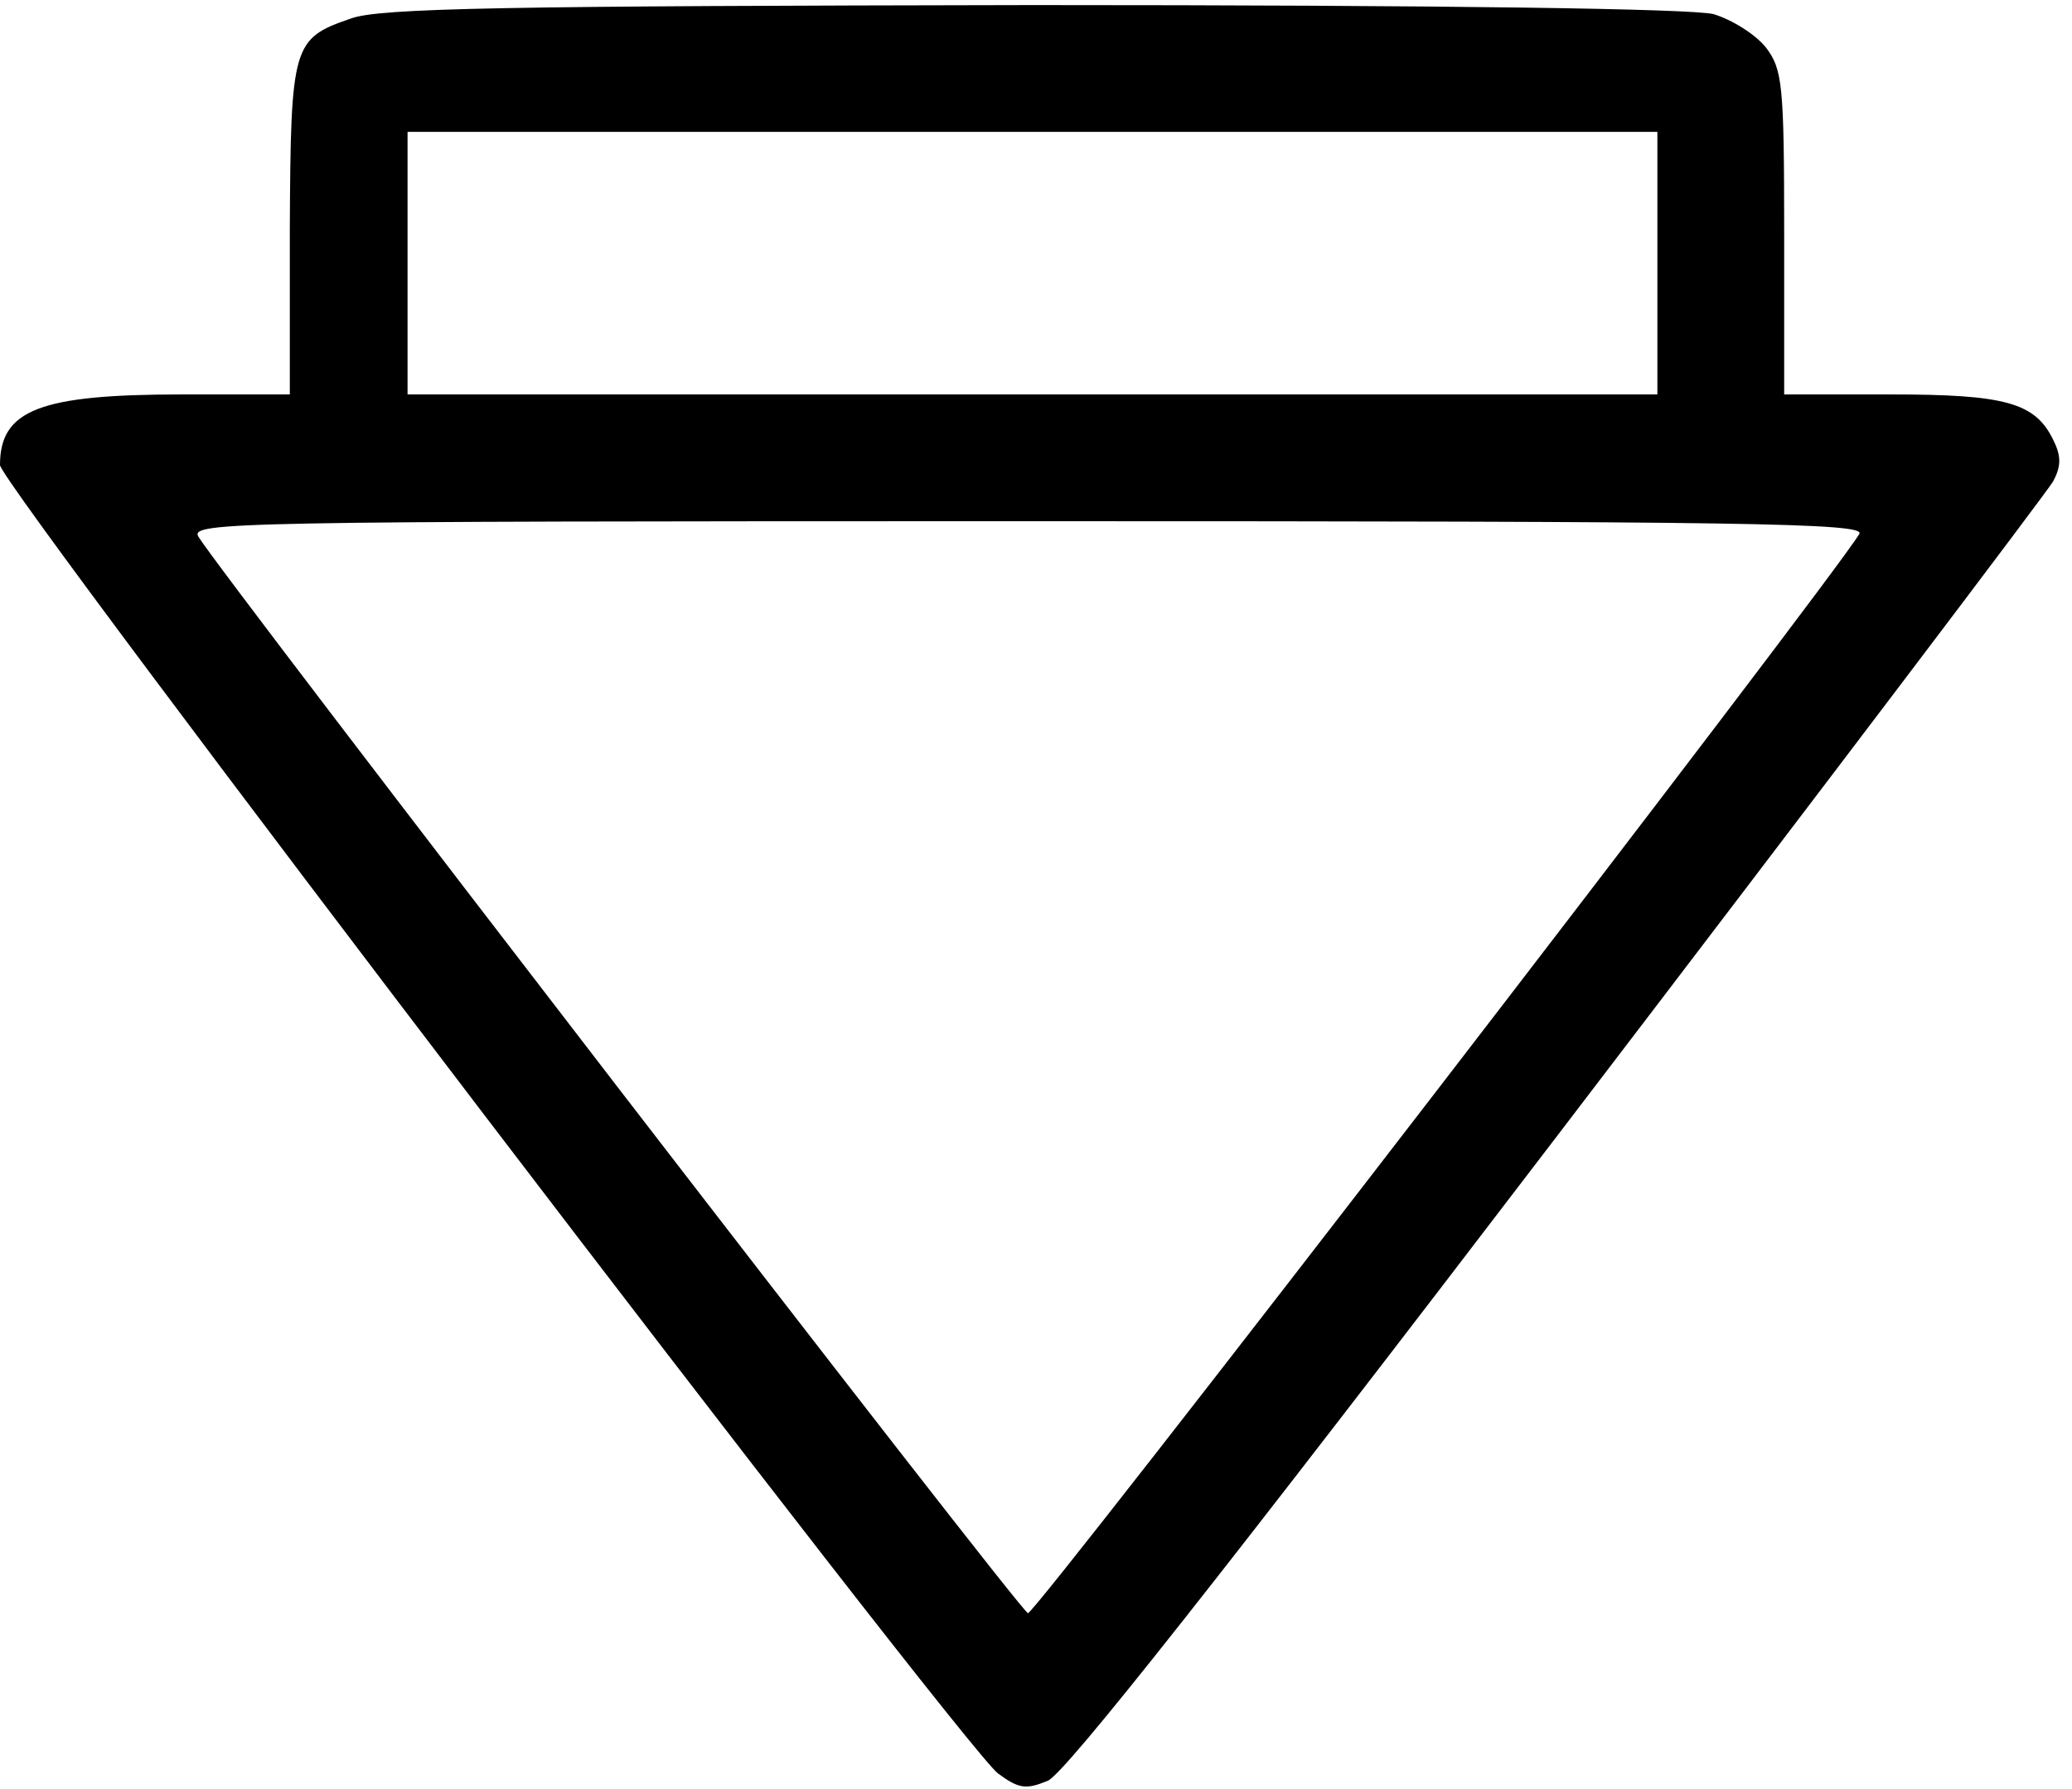
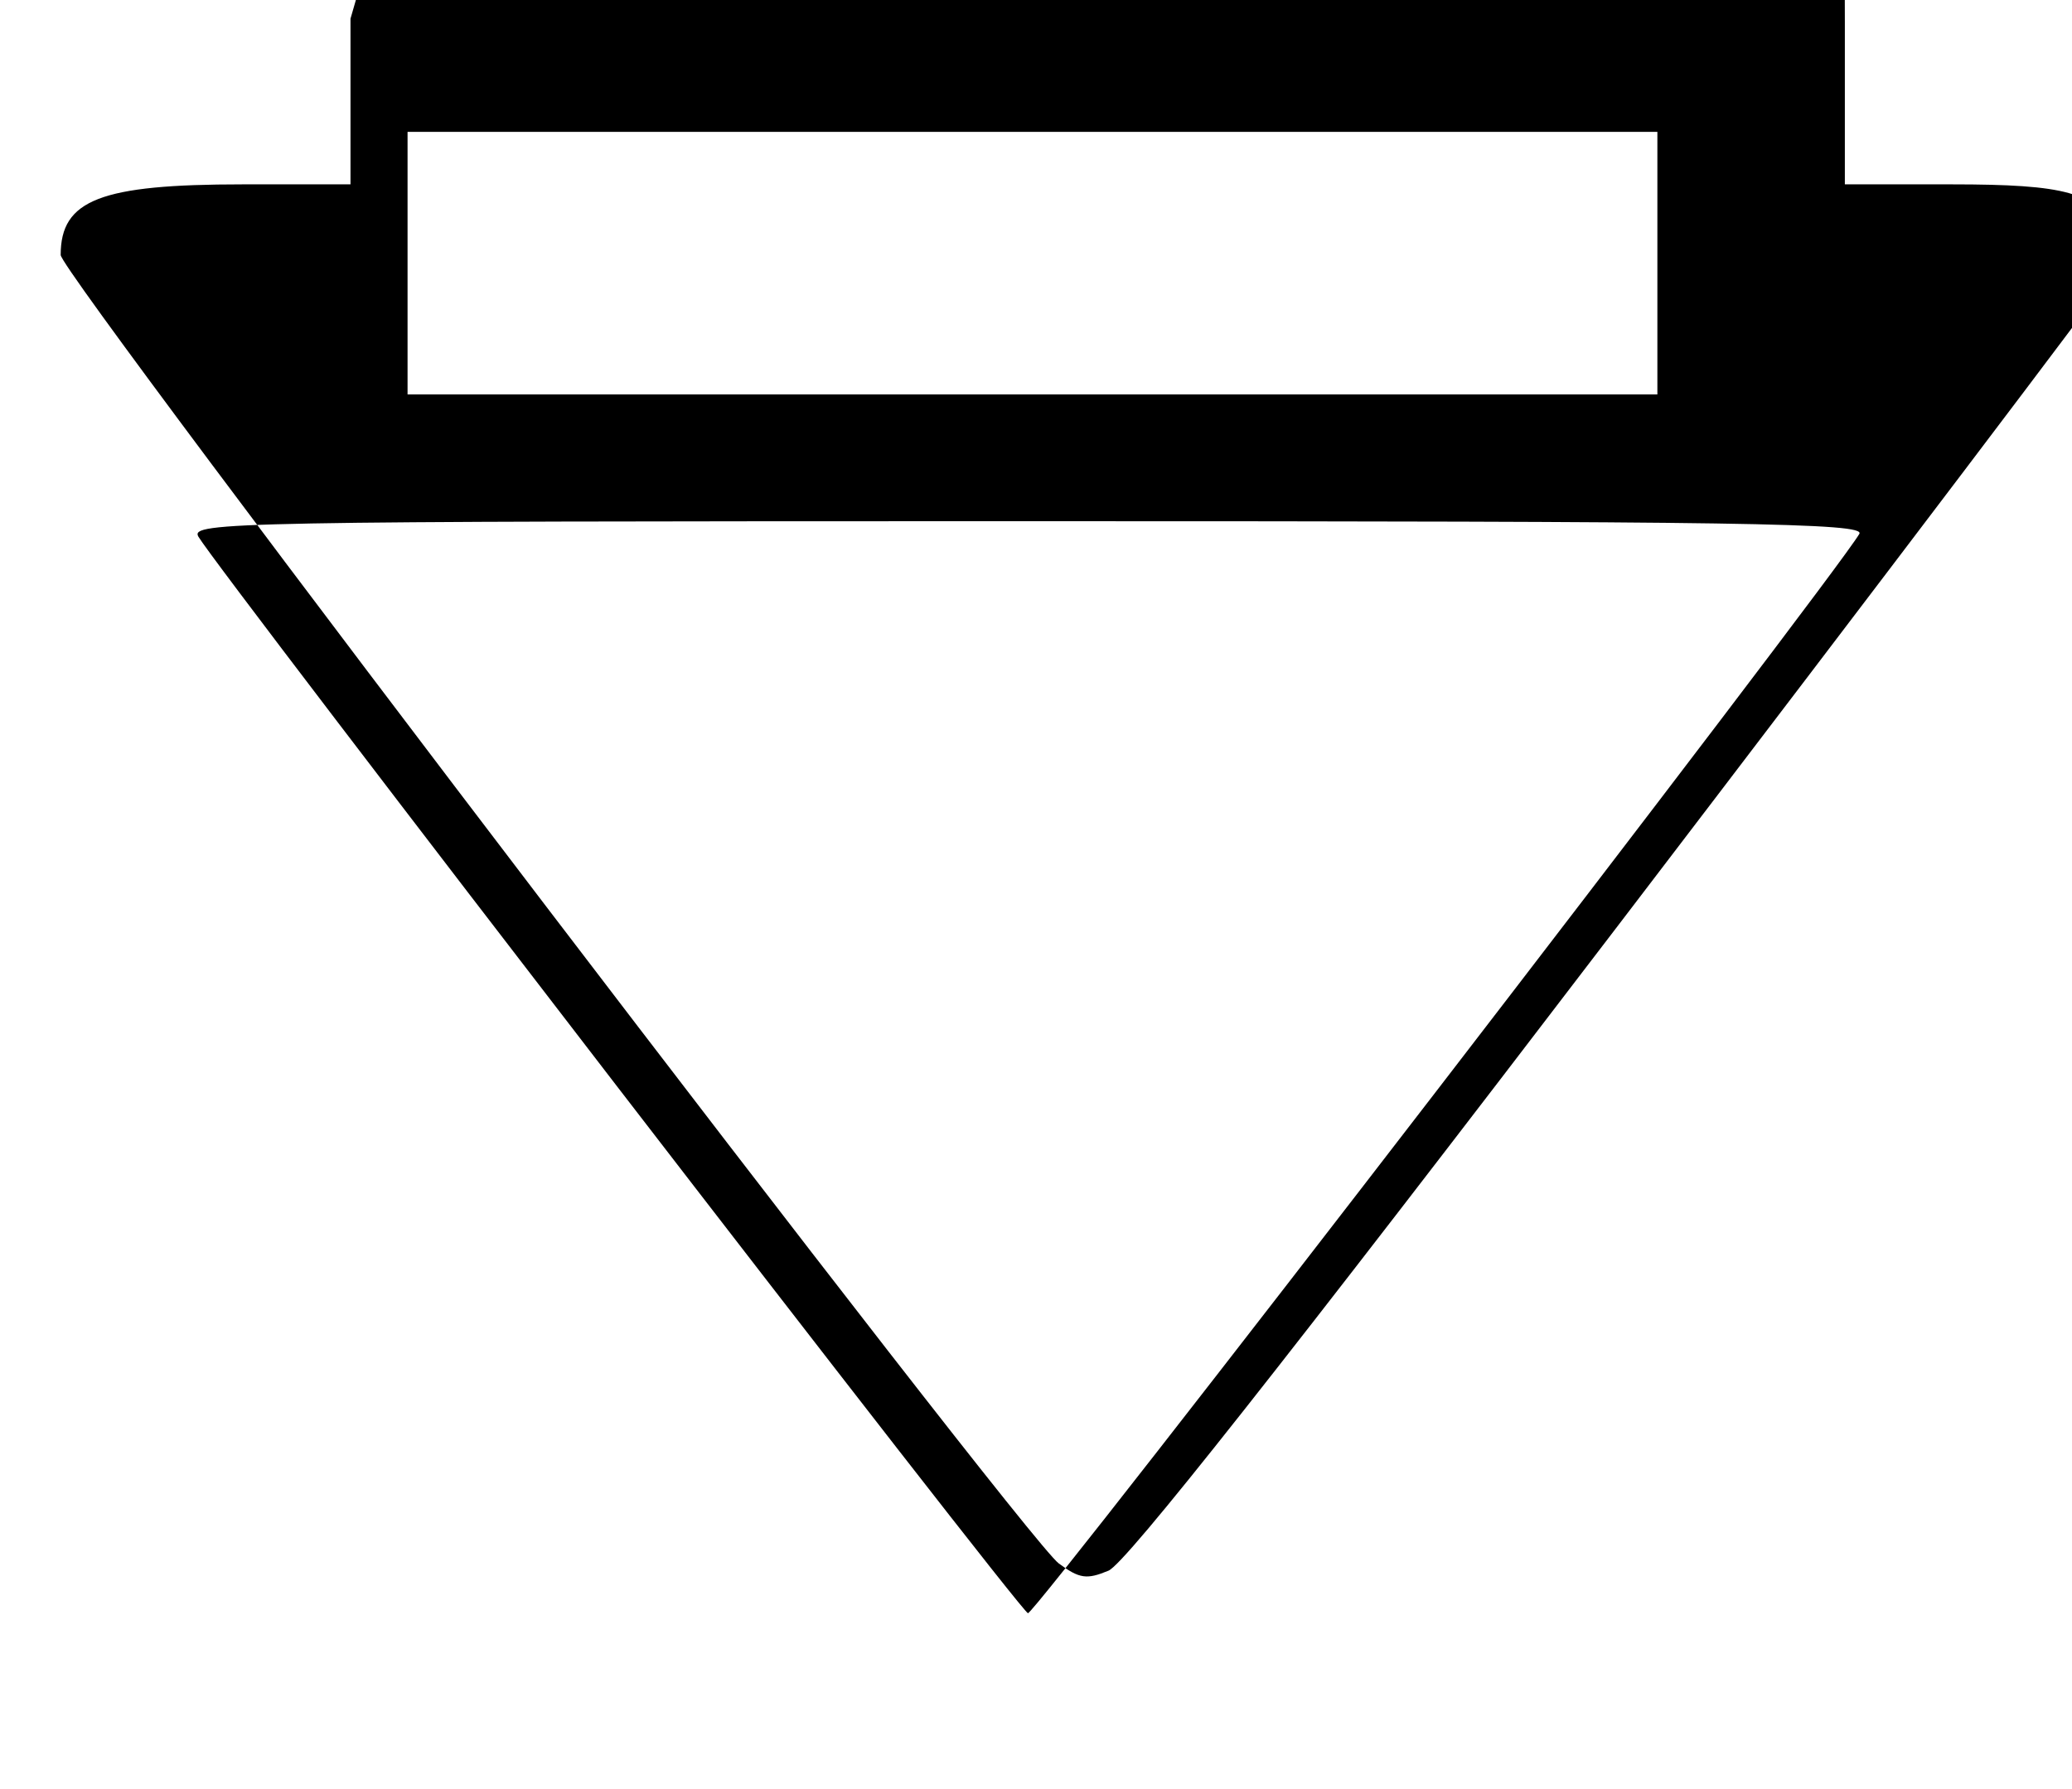
<svg xmlns="http://www.w3.org/2000/svg" version="1.0" width="469pt" height="405pt" viewBox="0 0 469 405" preserveAspectRatio="xMidYMid meet">
  <g transform="translate(0,405) scale(0.205,-0.205)" fill="#000000" stroke="none">
-     <path d="M387 1955 c-64 -22 -66 -29 -67 -232 l0 -183 -119 0 c-157 0 -201 -17 -201 -78 0 -22 1063 -1416 1102 -1445 23 -17 31 -18 55 -8 19 8 192 227 563 713 294 385 540 710 547 722 9 17 9 28 0 46 -20 41 -53 50 -179 50 l-118 0 0 179 c0 164 -2 180 -20 204 -12 15 -38 31 -58 37 -24 6 -291 10 -752 10 -577 -1 -722 -3 -753 -15z m1443 -270 l0 -145 -690 0 -690 0 0 145 0 145 690 0 690 0 0 -145z m223 -299 c-28 -48 -910 -1194 -918 -1192 -9 2 -893 1150 -916 1189 -9 16 37 17 916 17 792 0 925 -2 918 -14z" />
+     <path d="M387 1955 l0 -183 -119 0 c-157 0 -201 -17 -201 -78 0 -22 1063 -1416 1102 -1445 23 -17 31 -18 55 -8 19 8 192 227 563 713 294 385 540 710 547 722 9 17 9 28 0 46 -20 41 -53 50 -179 50 l-118 0 0 179 c0 164 -2 180 -20 204 -12 15 -38 31 -58 37 -24 6 -291 10 -752 10 -577 -1 -722 -3 -753 -15z m1443 -270 l0 -145 -690 0 -690 0 0 145 0 145 690 0 690 0 0 -145z m223 -299 c-28 -48 -910 -1194 -918 -1192 -9 2 -893 1150 -916 1189 -9 16 37 17 916 17 792 0 925 -2 918 -14z" />
  </g>
</svg>